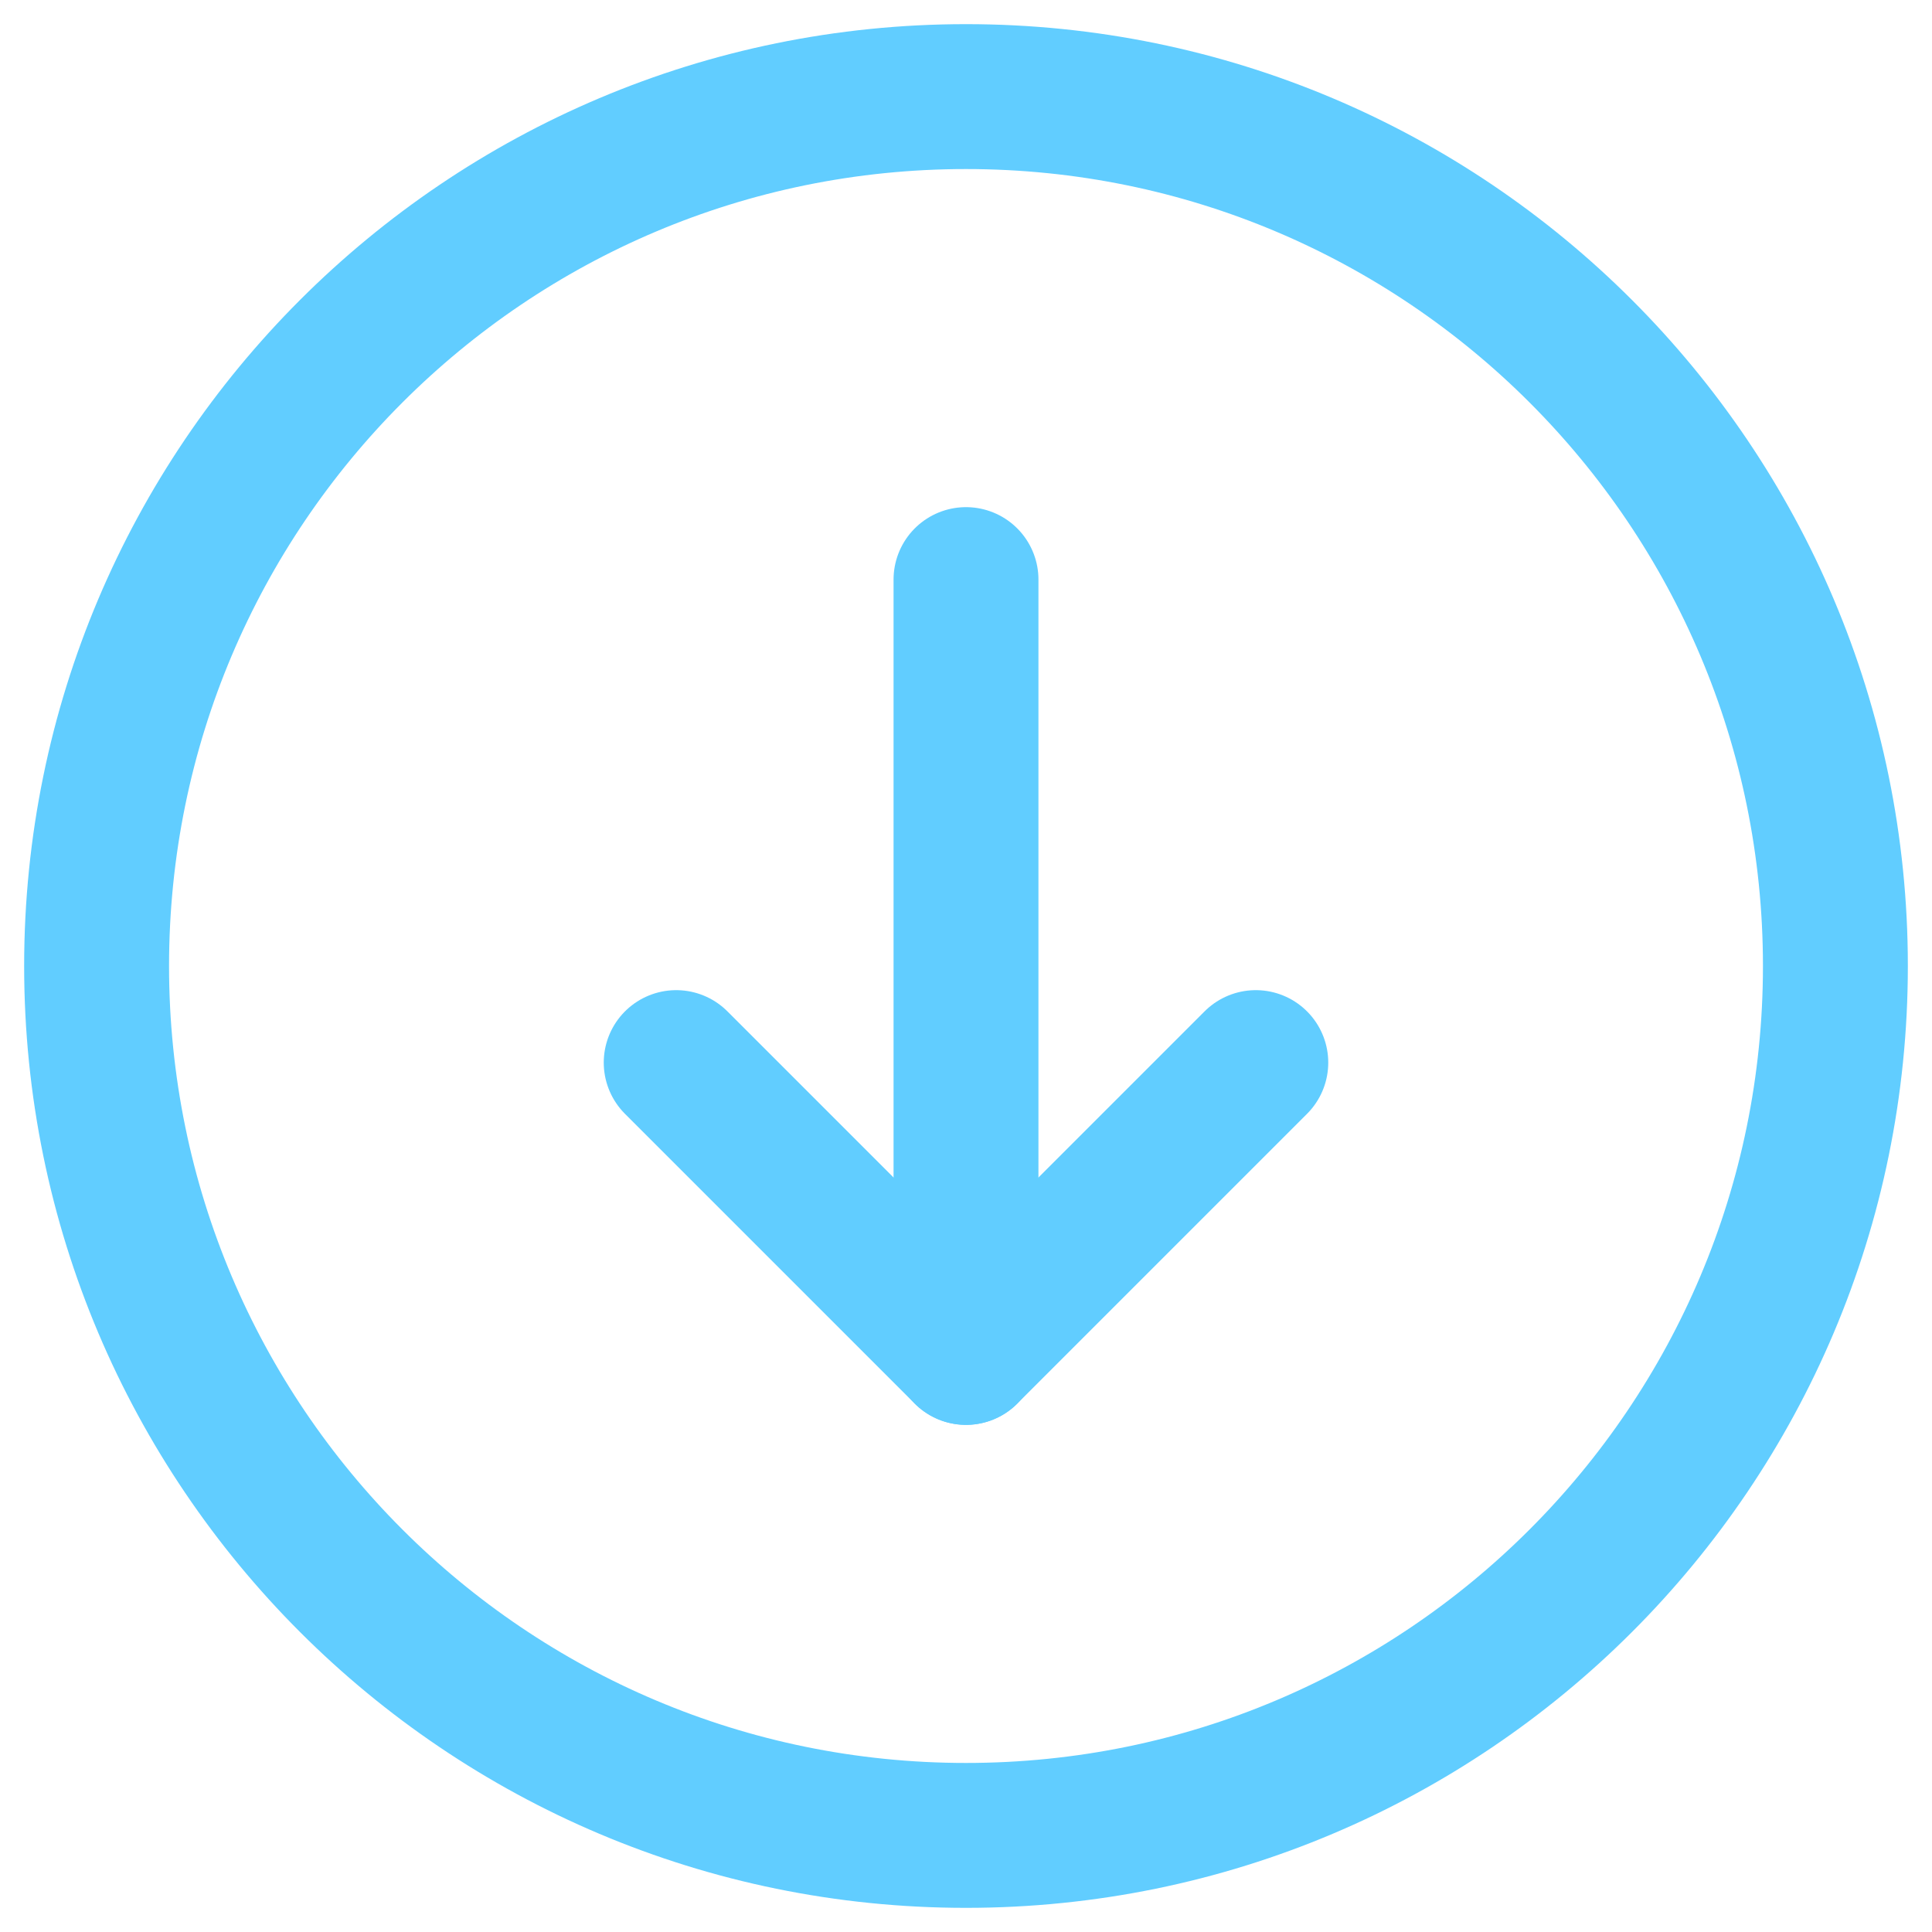
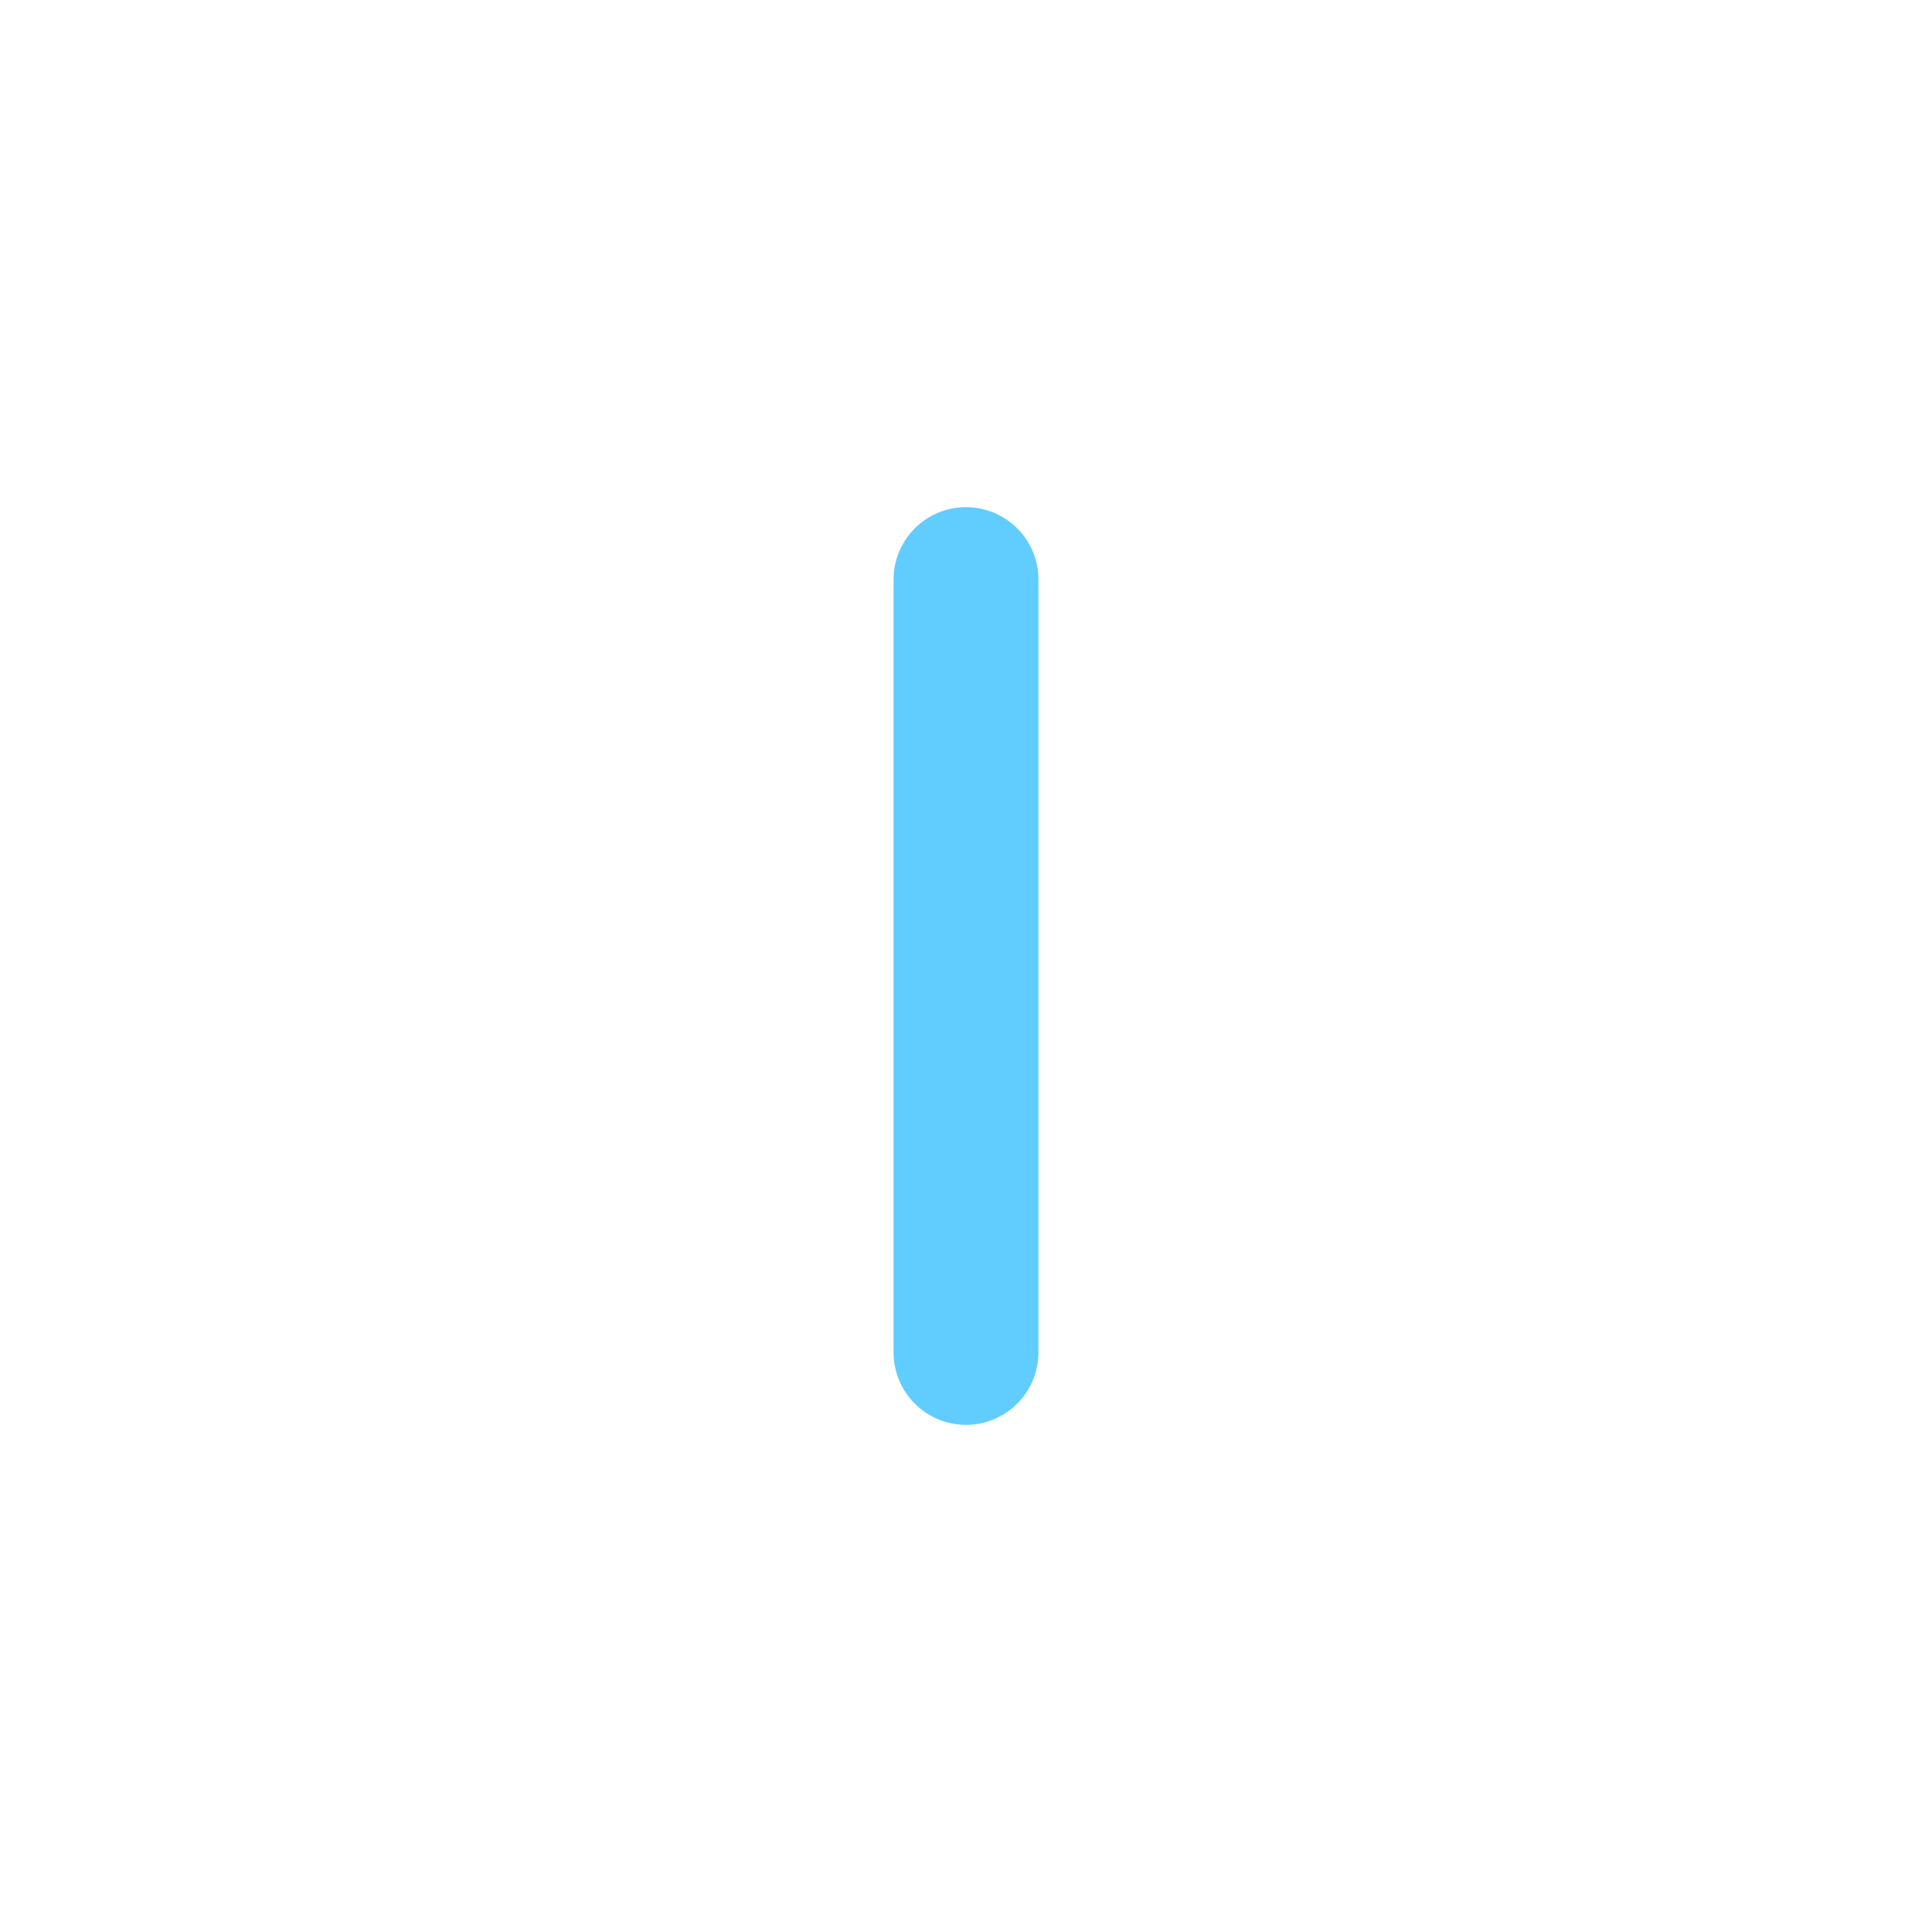
<svg xmlns="http://www.w3.org/2000/svg" width="20" height="20" viewBox="0 0 20 20" fill="none">
-   <path fill-rule="evenodd" clip-rule="evenodd" d="M1 10V10C1 5.029 5.029 1 10 1V1C14.971 1 19 5.029 19 10V10C19 14.971 14.971 19 10 19V19C5.029 19 1 14.971 1 10Z" stroke="#61CDFF" stroke-width="1.5" stroke-linecap="round" stroke-linejoin="round" />
  <path d="M10 14V6" stroke="#61CDFF" stroke-width="1.5" stroke-linecap="round" stroke-linejoin="round" />
-   <path d="M13 11L10 14L7 11" stroke="#61CDFF" stroke-width="1.5" stroke-linecap="round" stroke-linejoin="round" />
</svg>